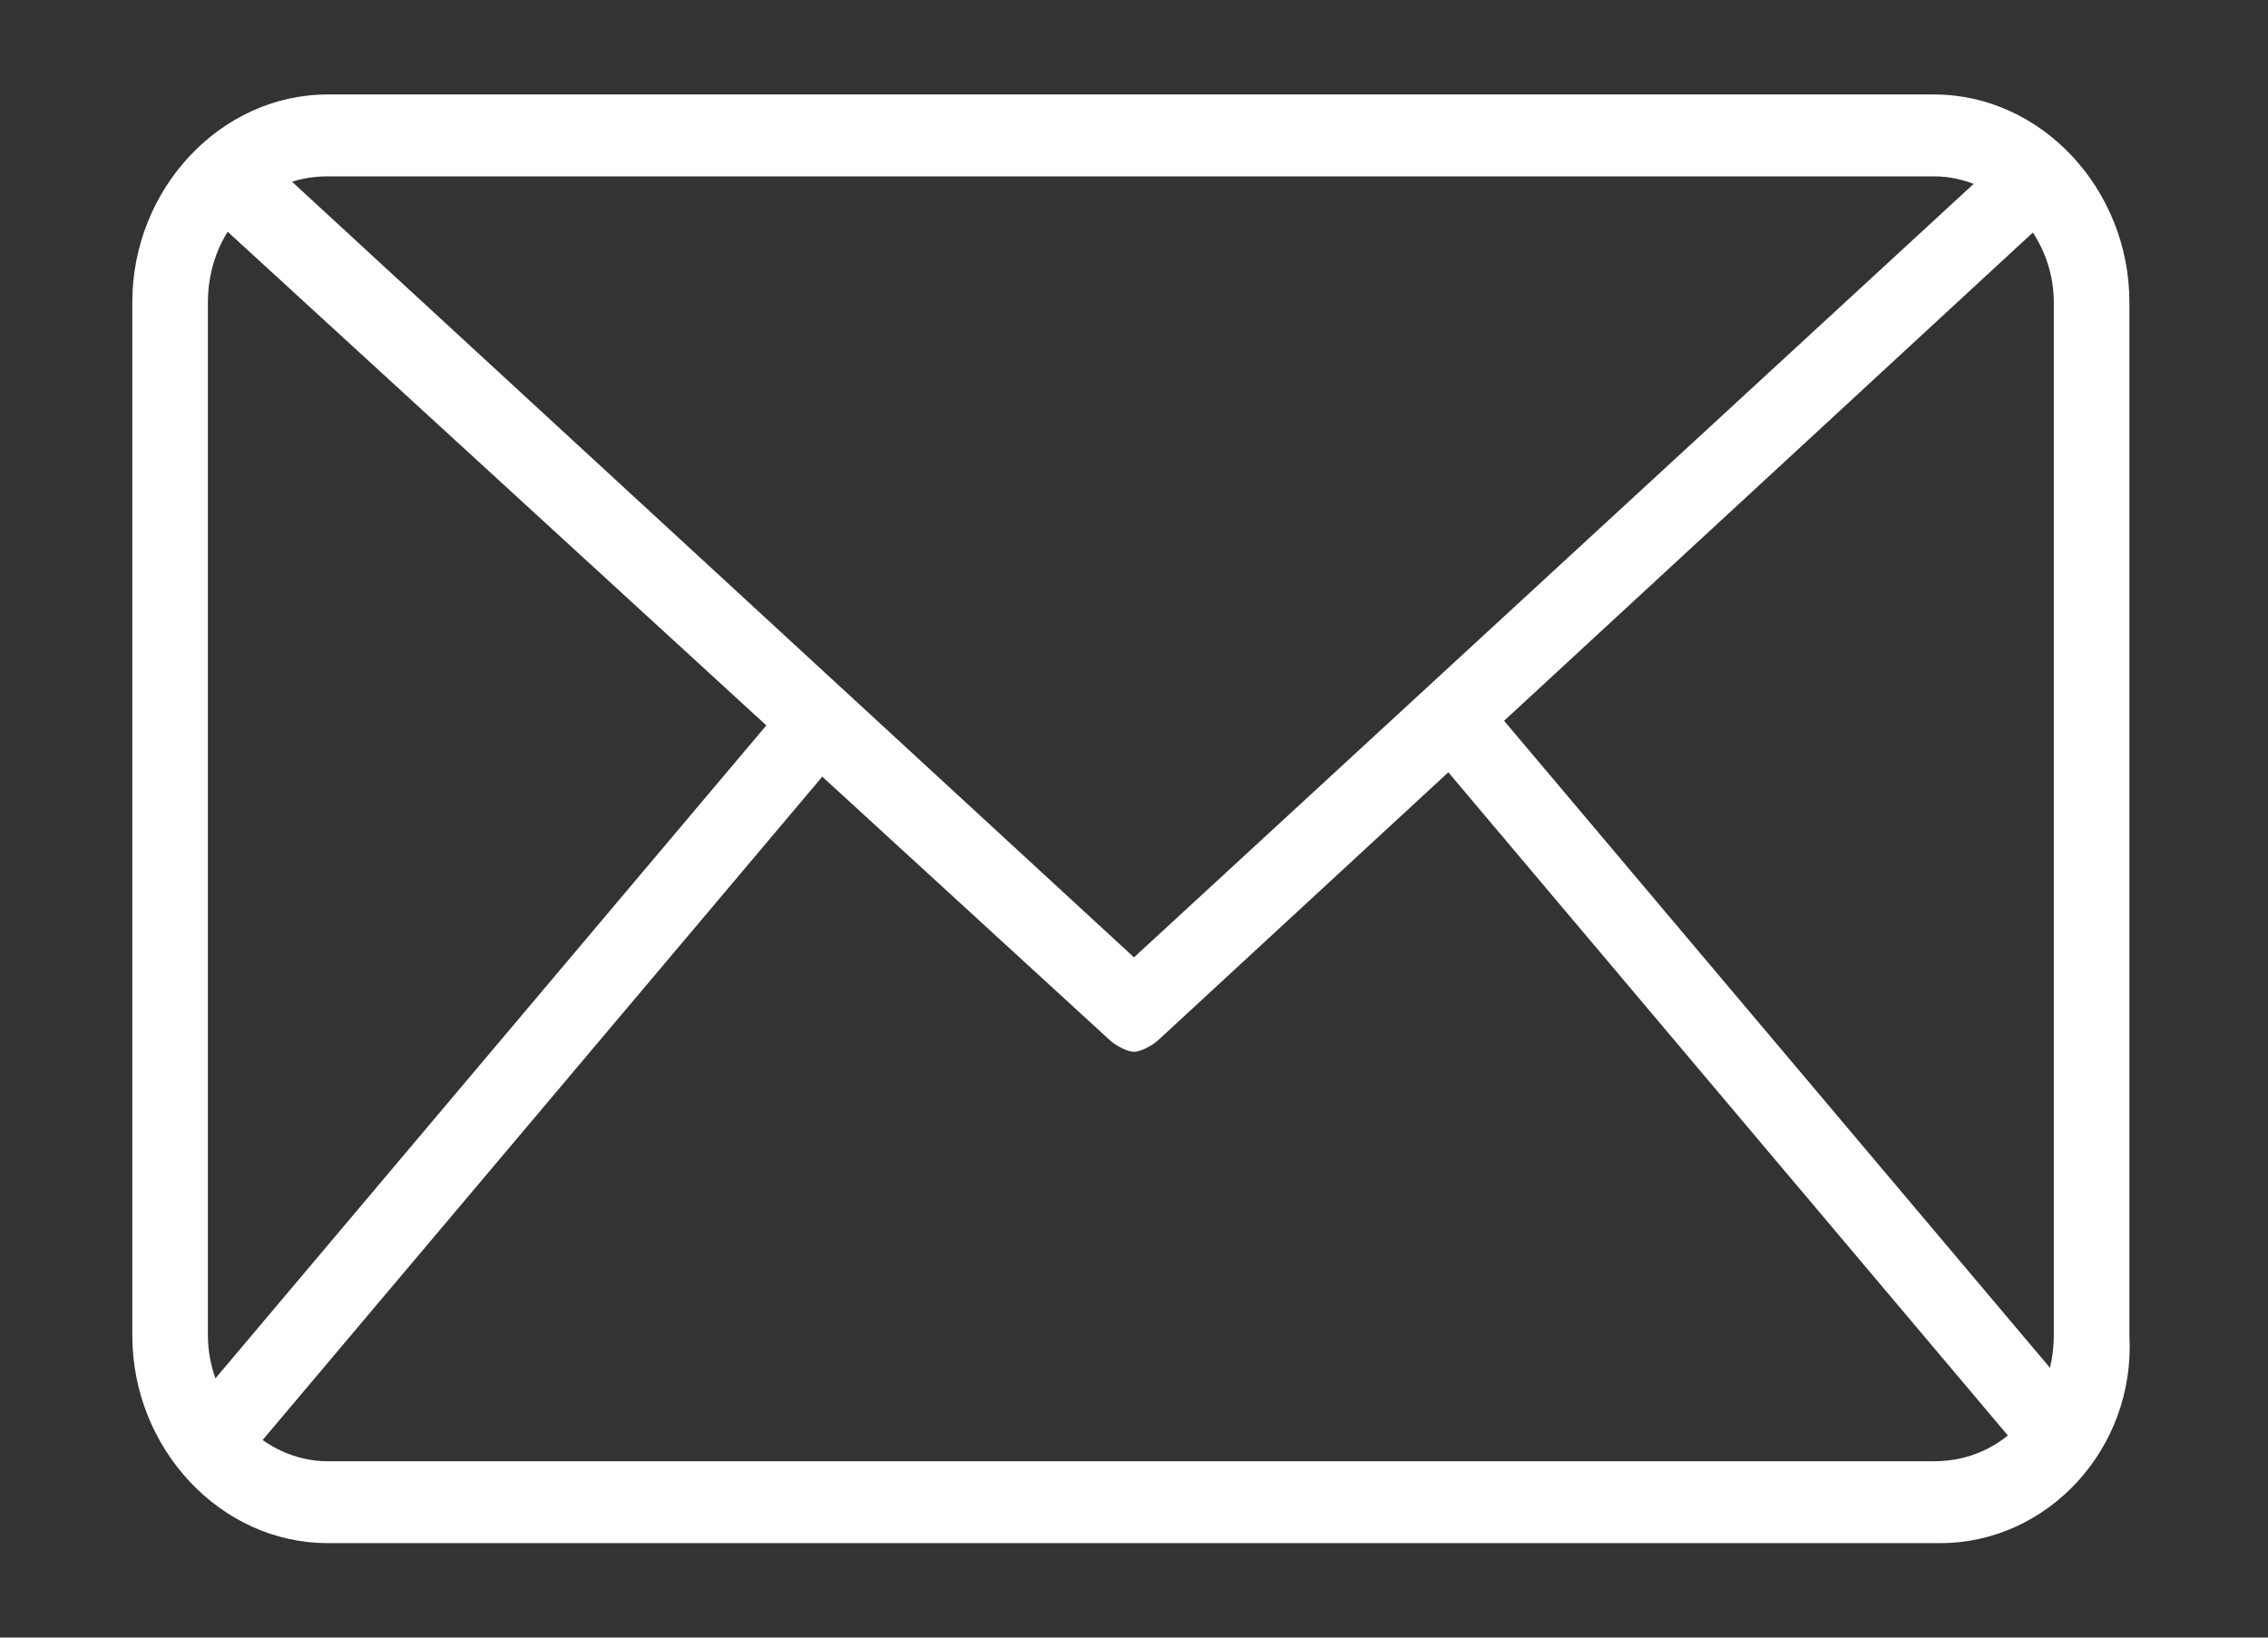
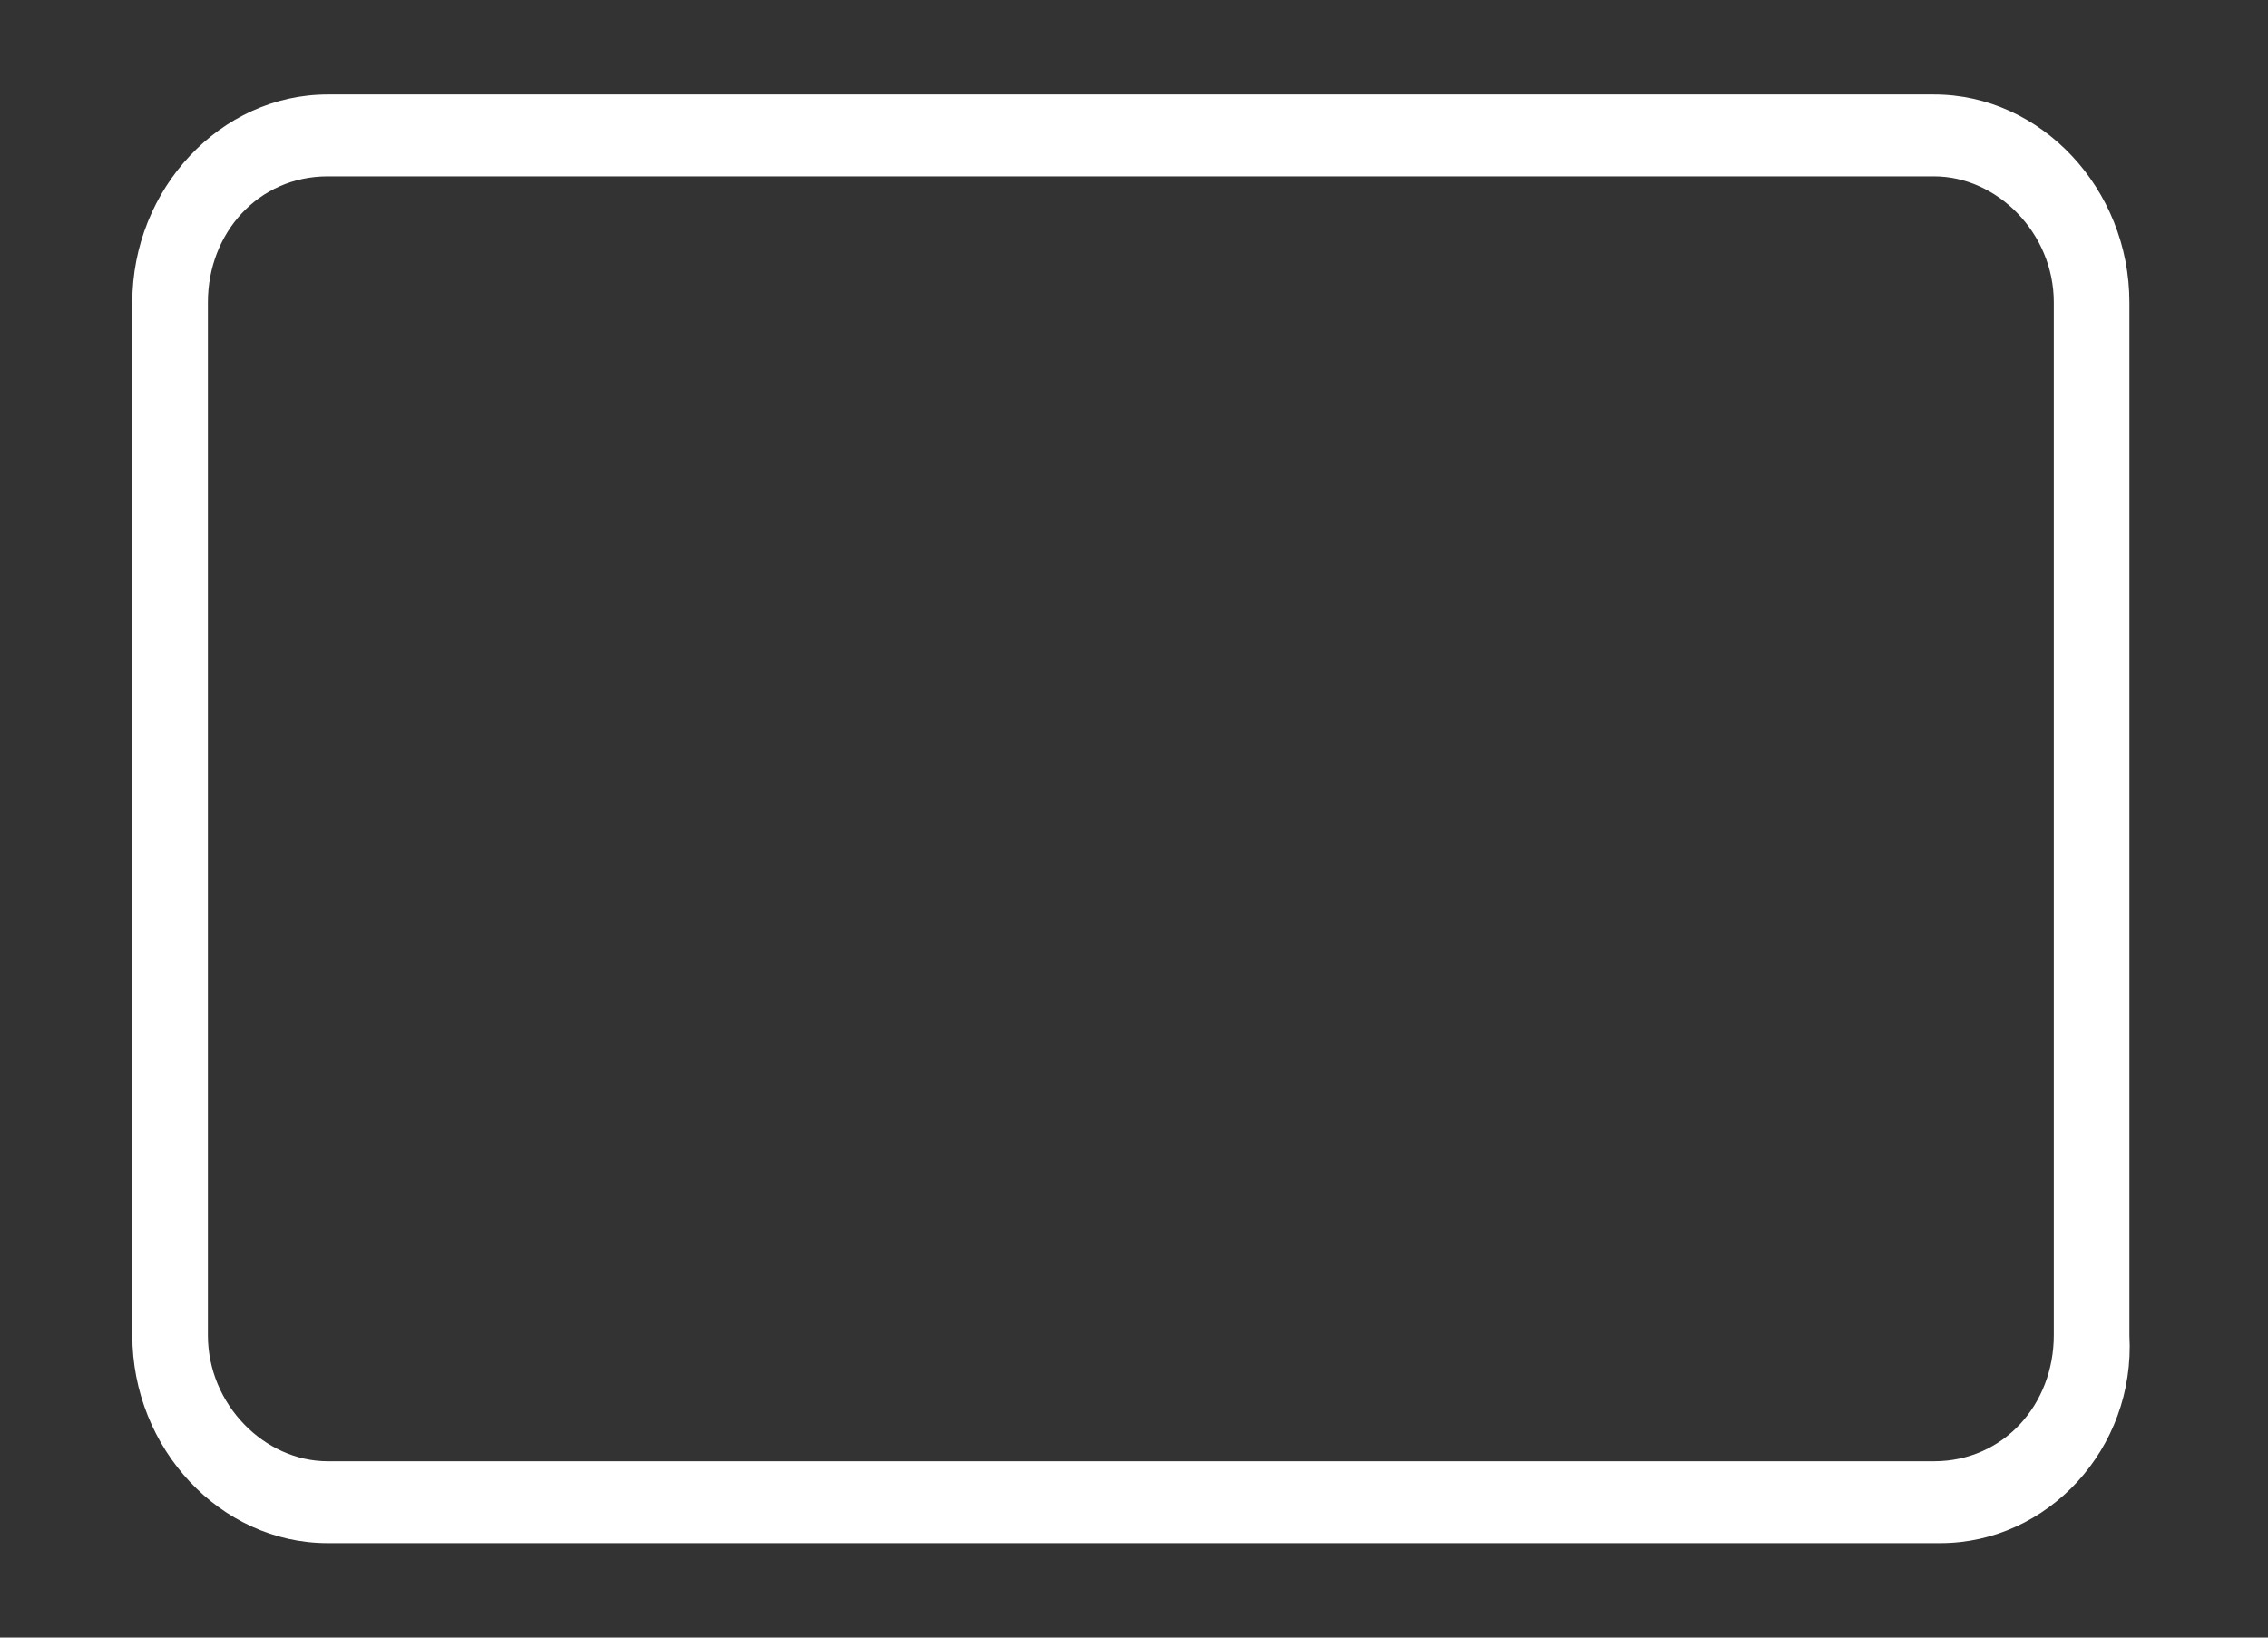
<svg xmlns="http://www.w3.org/2000/svg" version="1.1" id="Layer_1" x="0px" y="0px" viewBox="0 0 36 26" style="enable-background:new 0 0 36 26;" xml:space="preserve">
  <rect x="0" y="0" width="36" height="26" fill="#333333" stroke="none" />
  <style type="text/css">
	.st0{fill:#FFFFFF;}
</style>
  <g>
    <path class="st0" d="M30.8,24.5H5.2c-1.7,0-3.1-1.5-3.1-3.3V4.8c0-1.8,1.4-3.3,3.1-3.3h25.5c1.7,0,3.1,1.5,3.1,3.3v16.4   C33.9,23,32.5,24.5,30.8,24.5L30.8,24.5z M5.2,2.8c-1.1,0-1.9,0.9-1.9,2v16.4c0,1.1,0.9,2,1.9,2h25.5c1.1,0,1.9-0.9,1.9-2V4.8   c0-1.1-0.9-2-1.9-2L5.2,2.8z" />
-     <path class="st0" d="M18,16.7c-0.1,0-0.3-0.1-0.4-0.2L3.2,3.3L4,2.3l14,12.9L32,2.3l0.8,0.9L18.4,16.5C18.3,16.6,18.1,16.7,18,16.7   z" />
-     <path class="st0" d="M2.9,22.5L12.6,11l0.9,0.8L3.8,23.3L2.9,22.5z" />
-     <path class="st0" d="M22.6,11.8l0.9-0.8l9.7,11.5l-0.9,0.8L22.6,11.8z" />
  </g>
</svg>